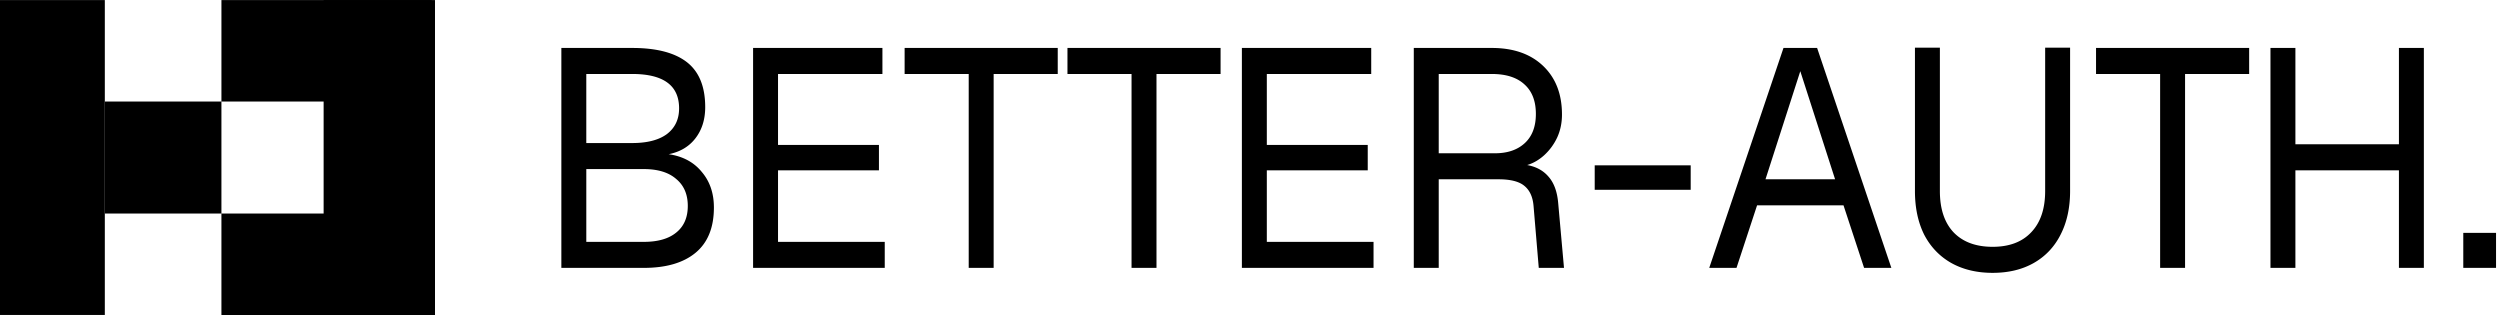
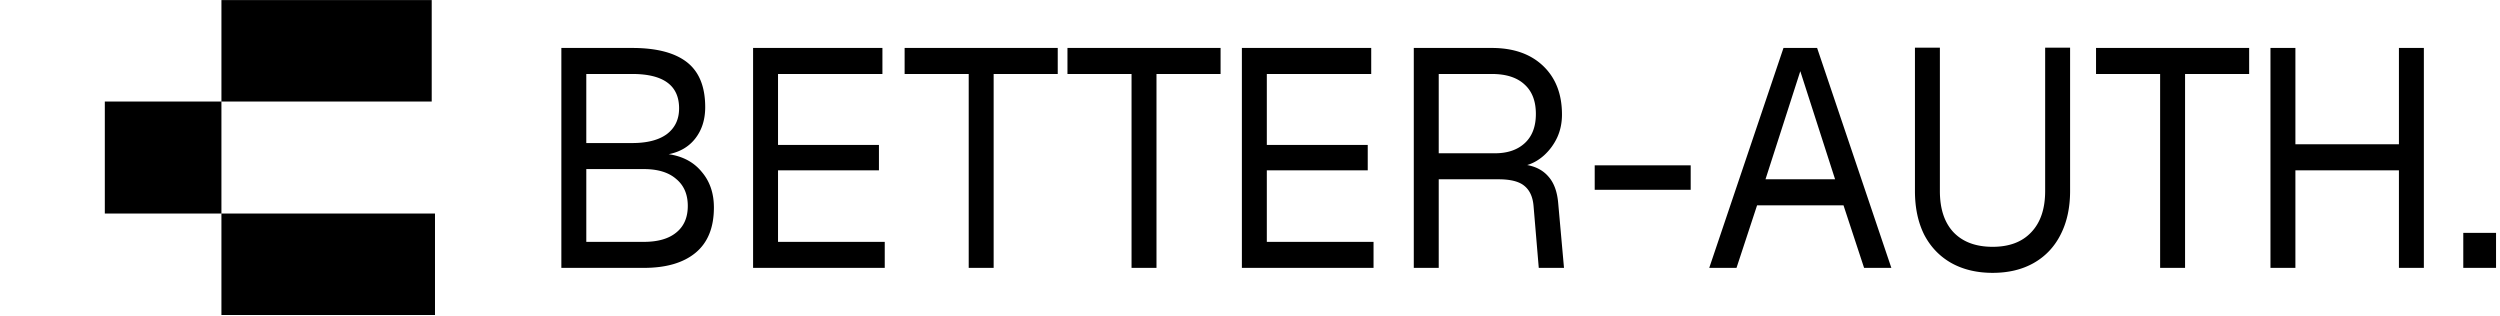
<svg xmlns="http://www.w3.org/2000/svg" width="324" height="41" fill="none">
-   <path fill="#000" d="M13.584.009H0v40.81h13.584V.01Zm42.791 0H41.942v40.81h14.433V.01Z" />
  <path fill="#000" d="M55.95 13.159V.009H28.698v13.15h27.254Zm.425 27.661V27.67H28.697v13.15h27.678ZM28.697 27.67V13.16H13.584v14.51h15.113Zm44.055 7.048V6.215h9.17c3.157 0 5.525.615 7.104 1.846 1.578 1.232 2.368 3.172 2.368 5.822 0 1.605-.426 2.957-1.278 4.054-.827 1.07-1.98 1.753-3.458 2.048 1.83.267 3.257 1.03 4.284 2.288 1.053 1.231 1.579 2.77 1.579 4.617 0 2.596-.79 4.55-2.368 5.861-1.578 1.312-3.82 1.967-6.727 1.967H72.752Zm3.232-16.179h5.939c1.954 0 3.457-.388 4.51-1.164 1.052-.803 1.578-1.913 1.578-3.332 0-2.97-2.03-4.456-6.088-4.456h-5.939v8.953Zm0 12.807h7.442c1.829 0 3.232-.401 4.21-1.204 1.001-.803 1.502-1.954 1.502-3.453 0-1.499-.5-2.663-1.503-3.493-.977-.856-2.38-1.284-4.21-1.284h-7.44v9.434ZM97.6 34.718V6.215h16.762v3.372h-13.53v9.193h13.079v3.292h-13.079v9.274h13.831v3.372H97.6Zm27.945 0V9.587h-8.306V6.215h19.844v3.372h-8.306v25.131h-3.232Zm21.103 0V9.587h-8.305V6.215h19.844v3.372h-8.306v25.131h-3.233Zm14.3 0V6.215h16.762v3.372h-13.53v9.193h13.079v3.292H164.18v9.274h13.831v3.372h-17.063Zm22.279 0V6.215h10.11c2.806 0 5.023.776 6.652 2.328 1.629 1.553 2.443 3.653 2.443 6.303 0 1.097-.213 2.101-.639 3.011a7.263 7.263 0 0 1-1.654 2.248c-.676.616-1.415 1.044-2.217 1.285 1.178.214 2.105.723 2.781 1.525.702.803 1.115 1.94 1.24 3.413l.752 8.39h-3.27l-.677-8.029c-.099-1.177-.5-2.047-1.202-2.61-.676-.561-1.791-.843-3.345-.843h-7.742v11.482h-3.232Zm3.232-14.854h7.291c1.629 0 2.919-.441 3.871-1.325.952-.883 1.428-2.14 1.428-3.773 0-1.66-.488-2.93-1.465-3.814-.977-.91-2.393-1.365-4.247-1.365h-6.878v10.277Zm20.215 4.738V21.43h12.44v3.172h-12.44Zm14.843 10.116 9.622-28.503h4.359l9.622 28.503h-3.533l-2.669-8.11h-11.2l-2.668 8.11h-3.533Zm7.291-11.482h9.02l-4.51-14.01-4.51 14.01Zm29.441 12.125c-2.055 0-3.846-.429-5.374-1.285-1.504-.857-2.669-2.074-3.496-3.653-.801-1.606-1.202-3.493-1.202-5.66V6.174h3.232v18.587c0 2.302.589 4.082 1.766 5.34 1.203 1.257 2.894 1.886 5.074 1.886 2.155 0 3.821-.629 4.999-1.886 1.202-1.258 1.804-3.038 1.804-5.34V6.175h3.232v18.587c0 2.168-.414 4.055-1.24 5.66-.802 1.58-1.955 2.797-3.458 3.654-1.503.856-3.282 1.285-5.337 1.285Zm21.703-.643V9.587h-8.306V6.215h19.844v3.372h-8.306v25.131h-3.232Zm14.3 0V6.215h3.232V18.7h13.417V6.215h3.232v28.503h-3.232V22.072h-13.417v12.646h-3.232Zm24.989 0v-4.536h4.246v4.536h-4.246Z" />
</svg>